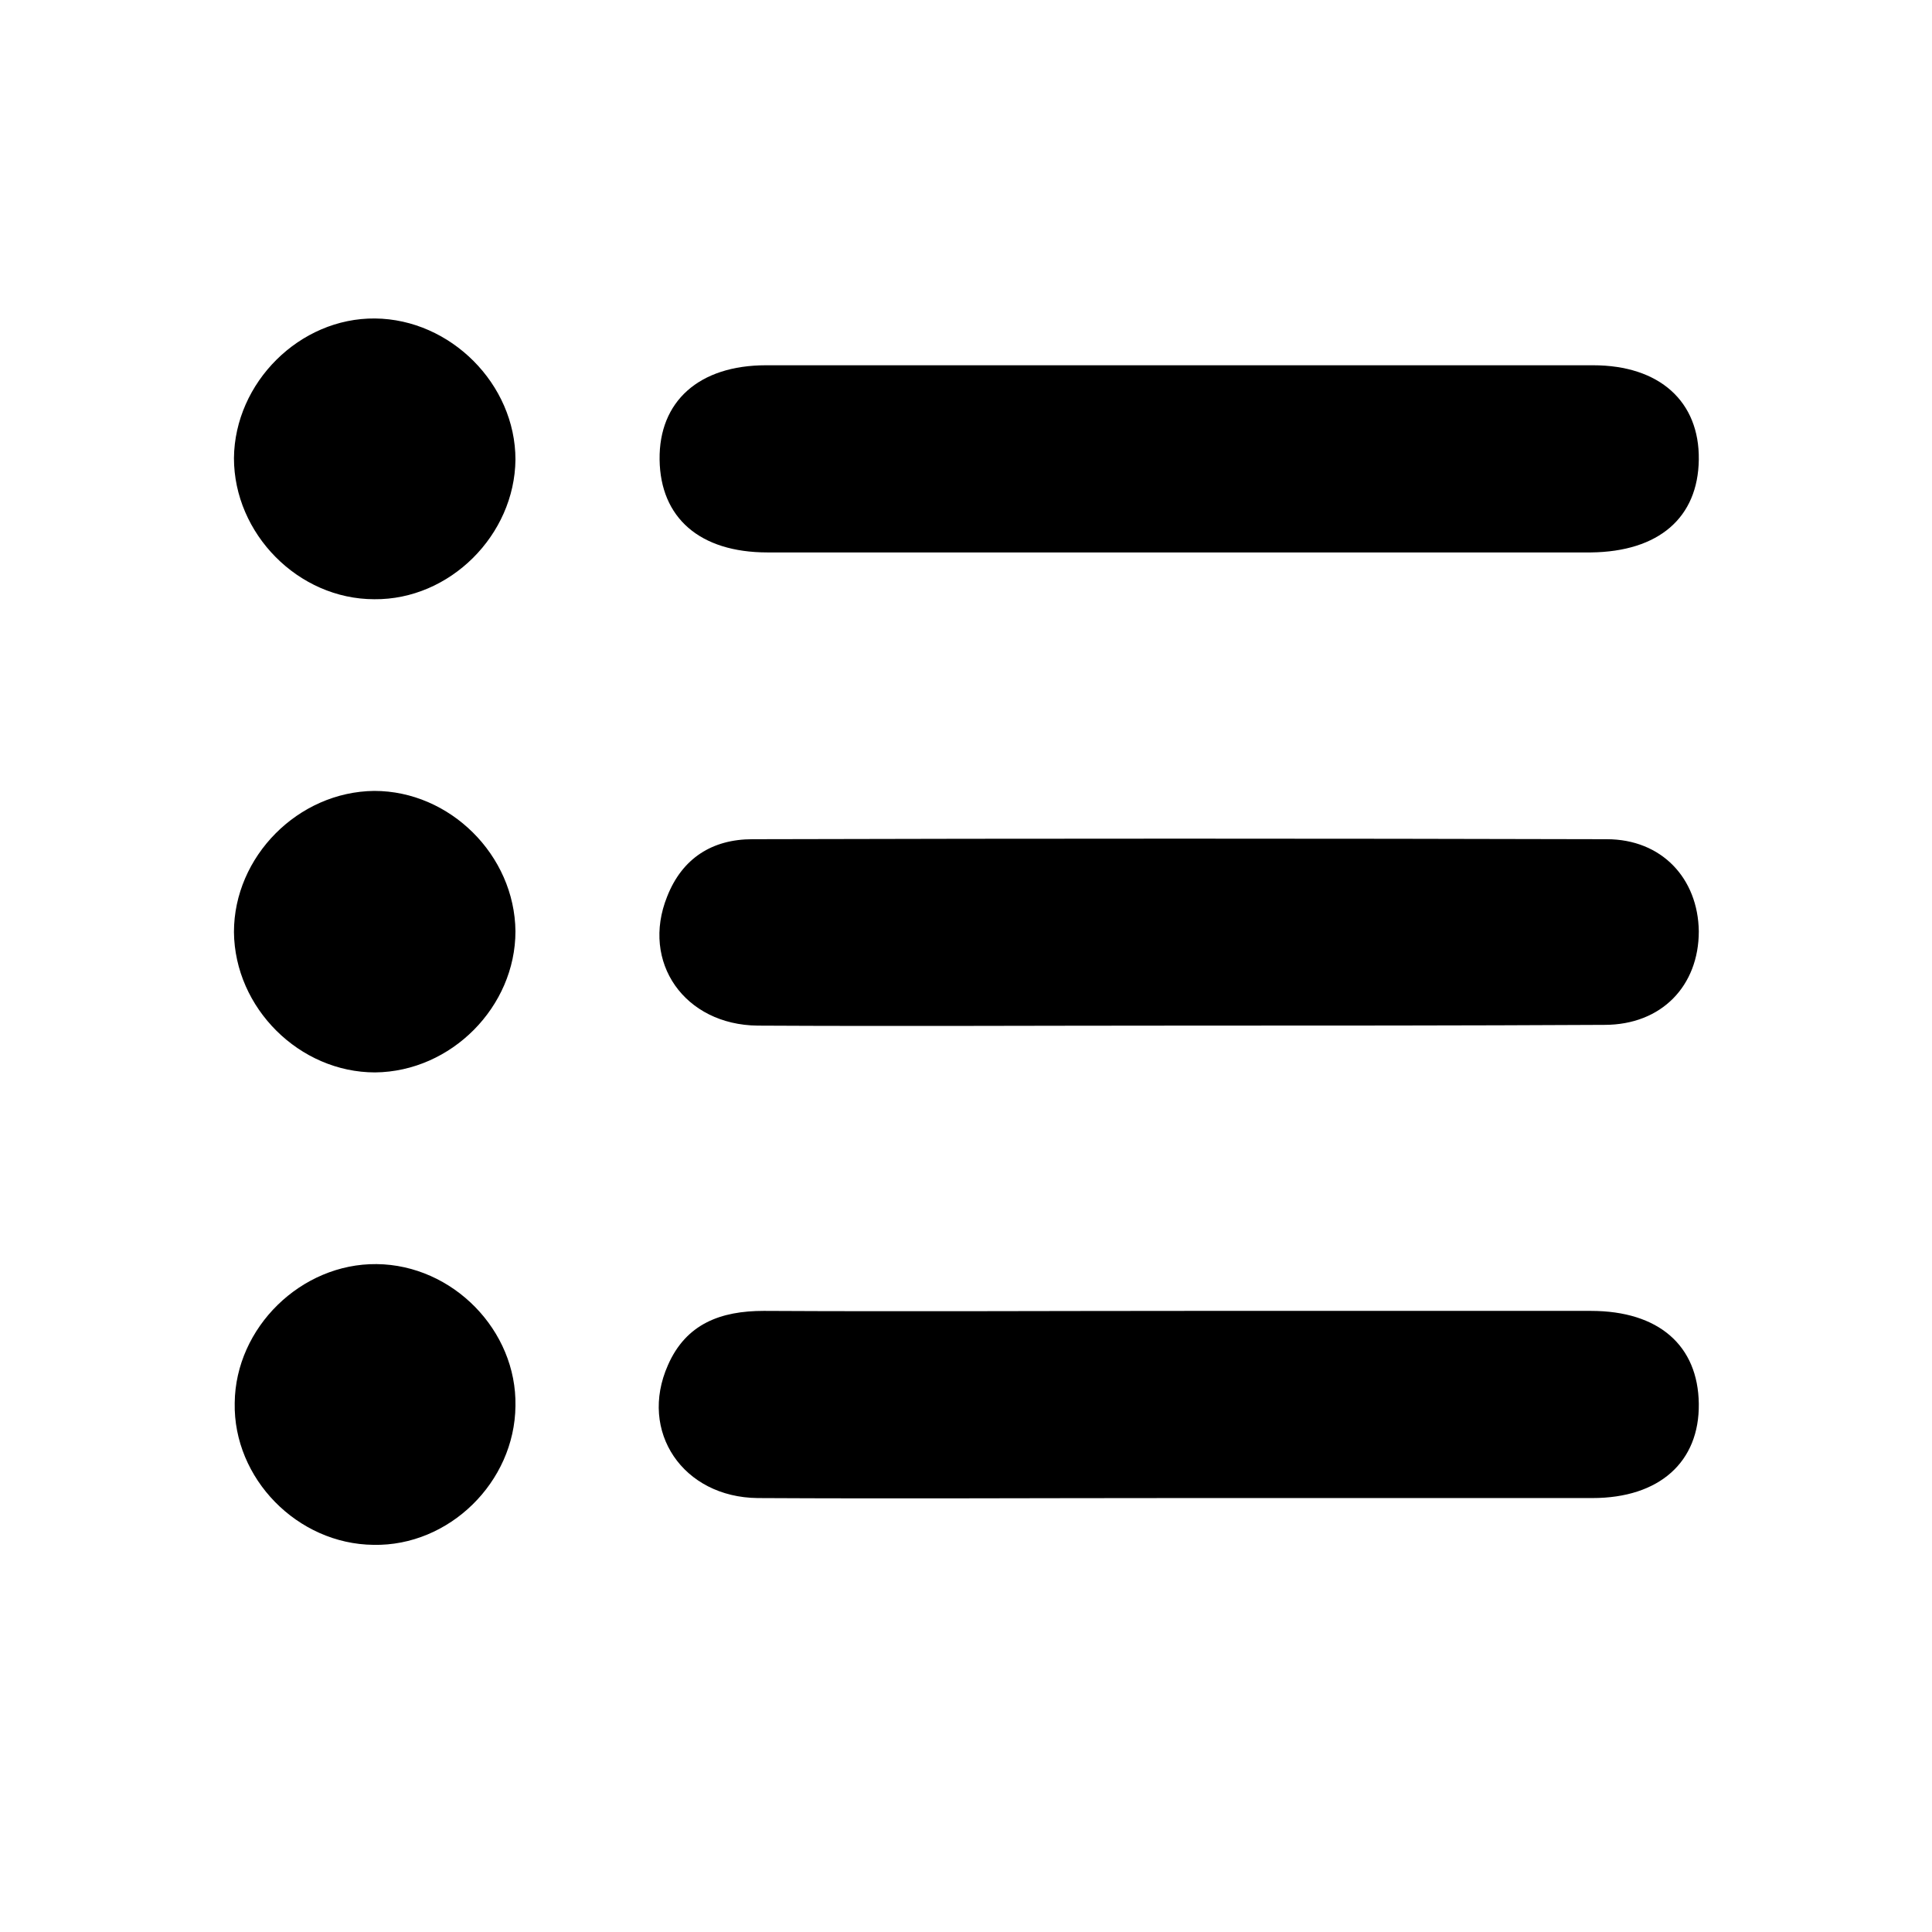
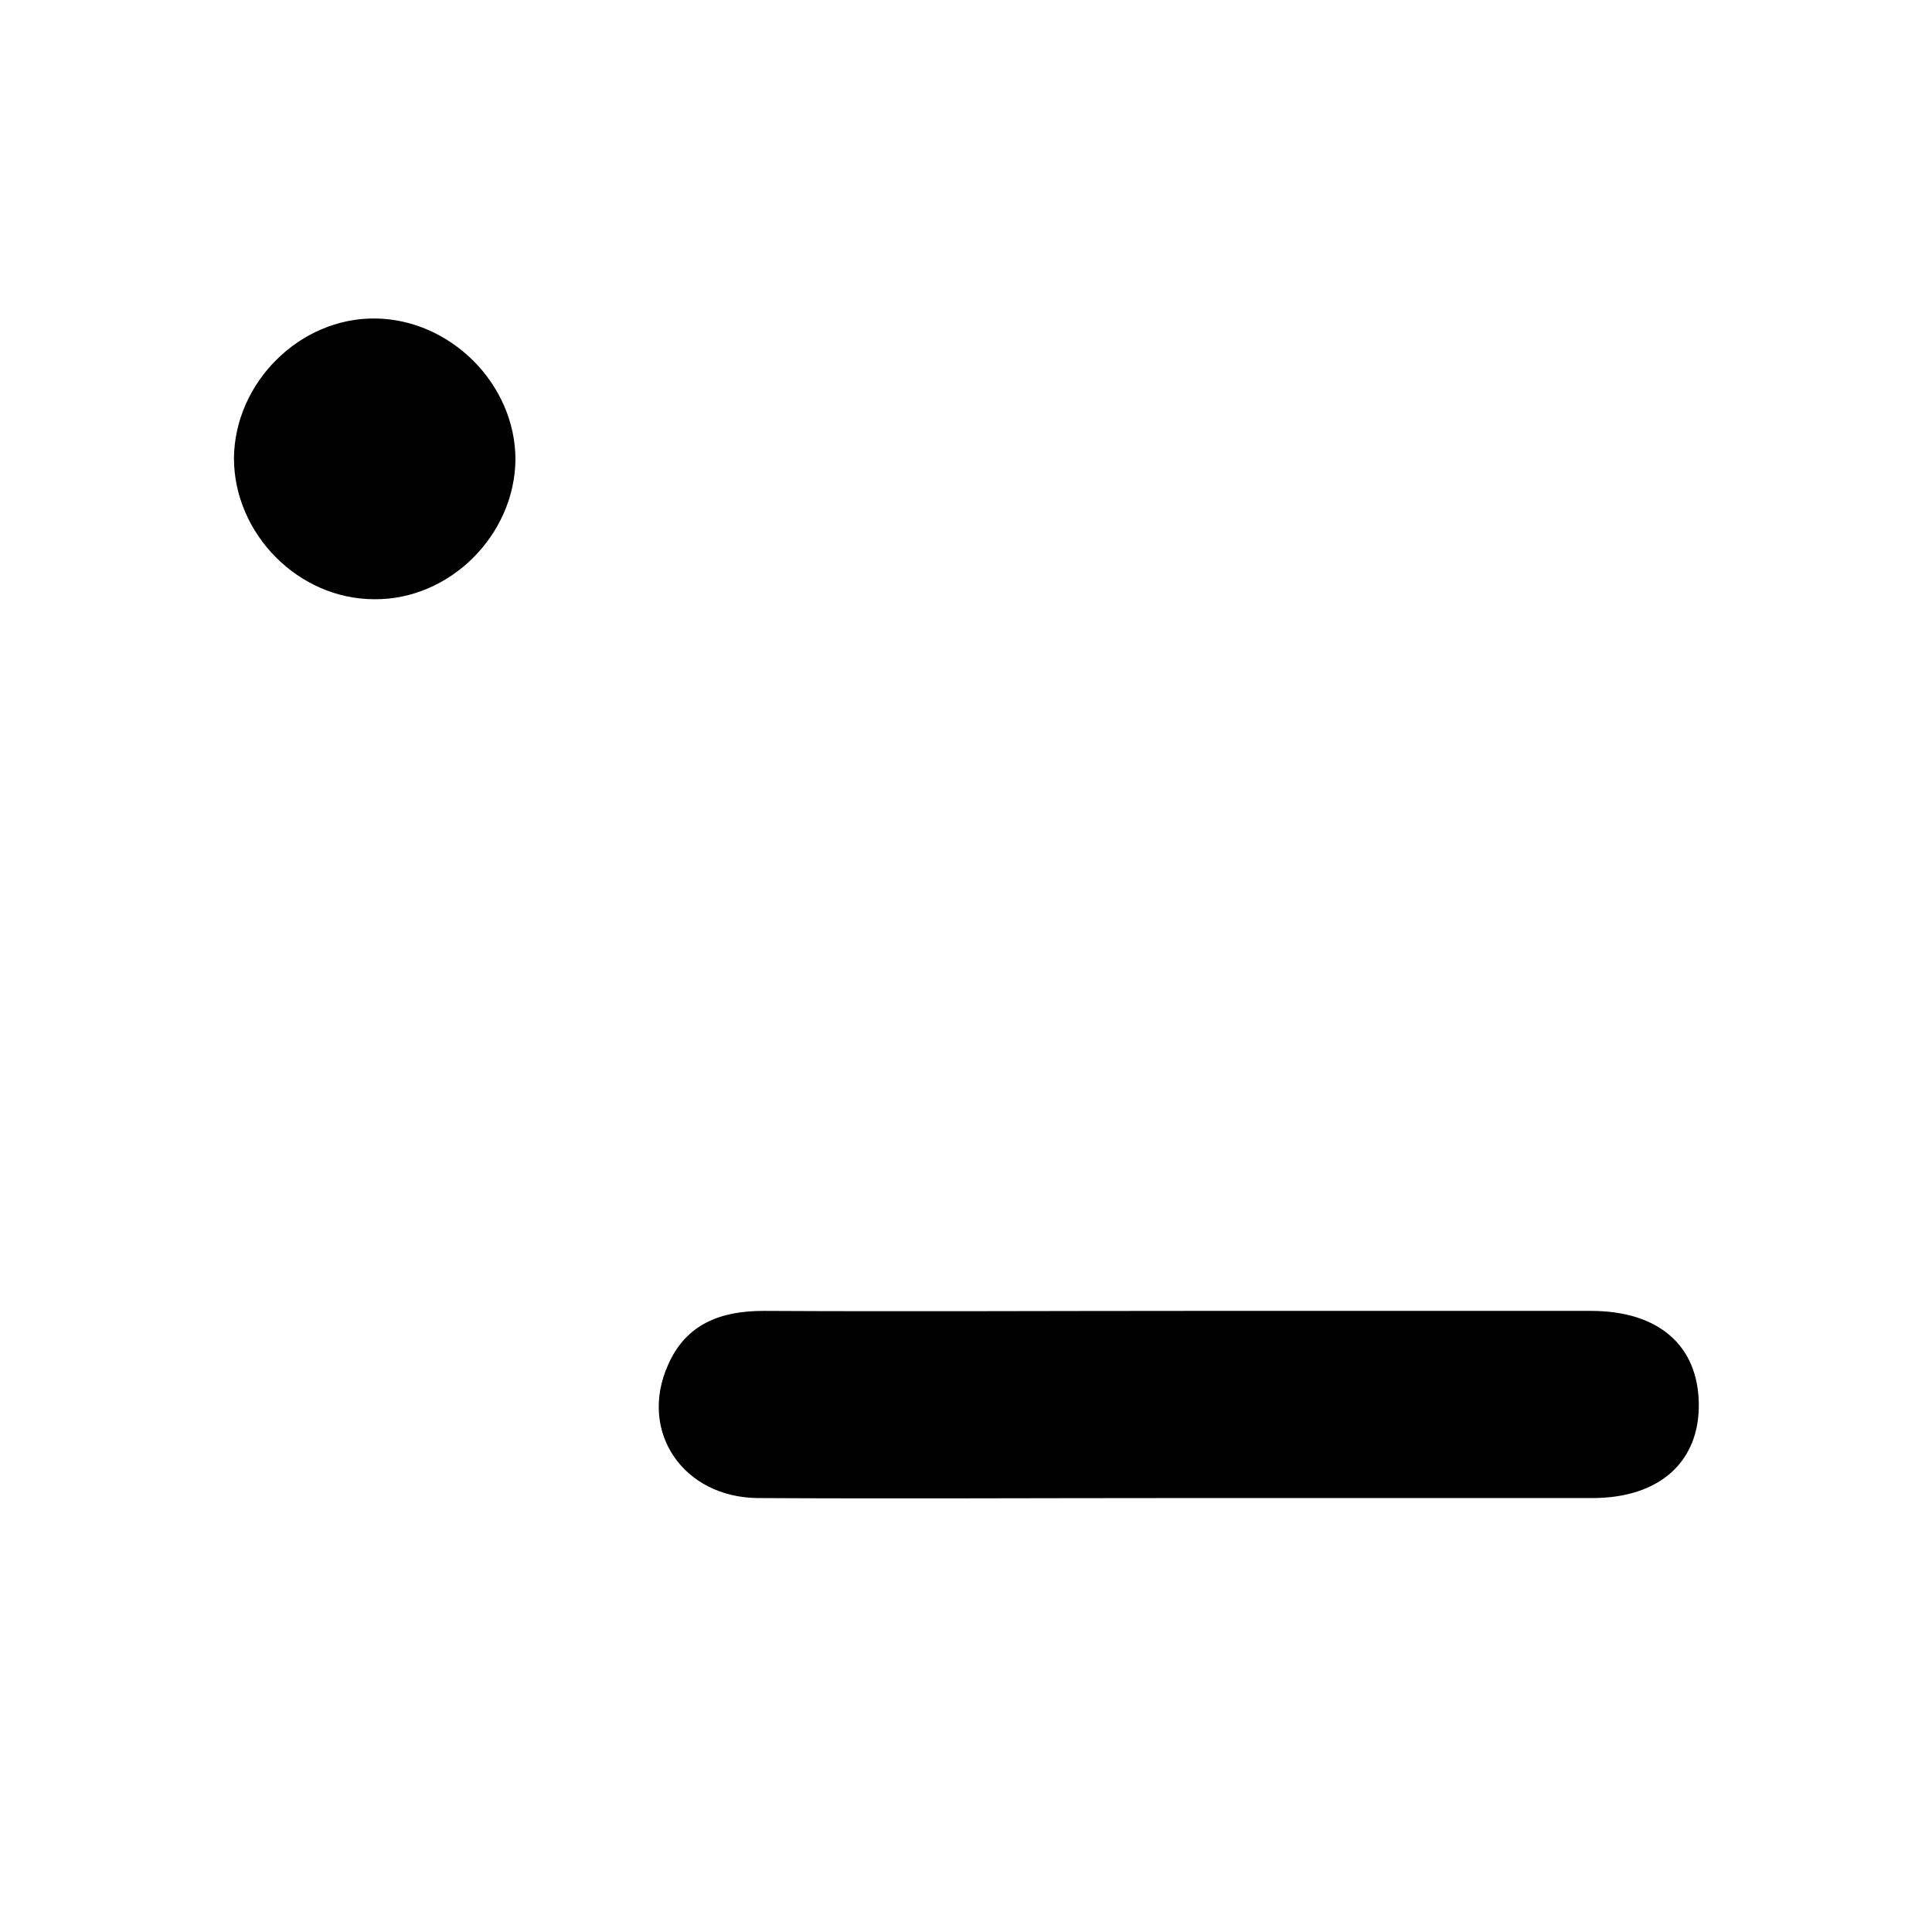
<svg xmlns="http://www.w3.org/2000/svg" version="1.1" id="Layer_1" x="0px" y="0px" viewBox="0 0 256 256" style="enable-background:new 0 0 256 256;" xml:space="preserve">
  <style type="text/css">
	.st0{fill:none;stroke:#000000;stroke-width:10.284;stroke-miterlimit:10;}
	.st1{fill:none;stroke:#000000;stroke-width:13.871;stroke-miterlimit:10;}
	.st2{stroke:#000000;stroke-width:13.871;stroke-miterlimit:10;}
</style>
  <g>
-     <path d="M156,73.2c-18.1,0-36.2,0-54.3,0c-9,0-14.2-4.6-14.3-12.3c-0.1-7.7,5.2-12.5,14.1-12.5c36.5,0,73.1,0,109.6,0   c8.8,0,14.1,4.8,14,12.5c-0.1,7.7-5.3,12.2-14.3,12.3C192.5,73.2,174.3,73.2,156,73.2z" />
-     <path d="M156.2,135.9c-18.6,0-37.2,0.1-55.8,0c-9.7-0.1-15.5-8.4-12-17.1c2-5.1,6-7.6,11.3-7.6c37.7-0.1,75.5-0.1,113.2,0   c7.3,0,12.1,5.2,12.2,12.2c0,7.2-4.9,12.4-12.5,12.4C193.8,135.9,175,135.9,156.2,135.9z" />
    <path d="M155.7,198.5c-18.4,0-36.9,0.1-55.3,0c-9.9-0.1-15.8-8.8-11.9-17.6c2.4-5.5,7-7.2,12.7-7.2c19,0.1,37.9,0,56.9,0   c17.6,0,35.1,0,52.7,0c9,0,14.2,4.6,14.3,12.3c0.1,7.7-5.2,12.5-14.1,12.5C192.6,198.5,174.2,198.5,155.7,198.5z" />
    <path d="M49.7,42.2c10,0.1,18.6,8.7,18.6,18.7c-0.1,10-8.7,18.6-18.7,18.5C39.5,79.4,31,70.7,31,60.7   C31.1,50.7,39.7,42.1,49.7,42.2z" />
-     <path d="M49.7,142.1c-10,0-18.6-8.5-18.7-18.6c0-10,8.5-18.6,18.6-18.7c10,0,18.6,8.5,18.7,18.6C68.3,133.4,59.8,142,49.7,142.1z" />
-     <path d="M49.9,167.5c10.1,0.1,18.6,8.8,18.4,18.8c-0.1,10.1-8.8,18.6-18.8,18.4c-10.1-0.1-18.6-8.8-18.4-18.8   C31.2,175.9,39.9,167.4,49.9,167.5z" />
  </g>
</svg>